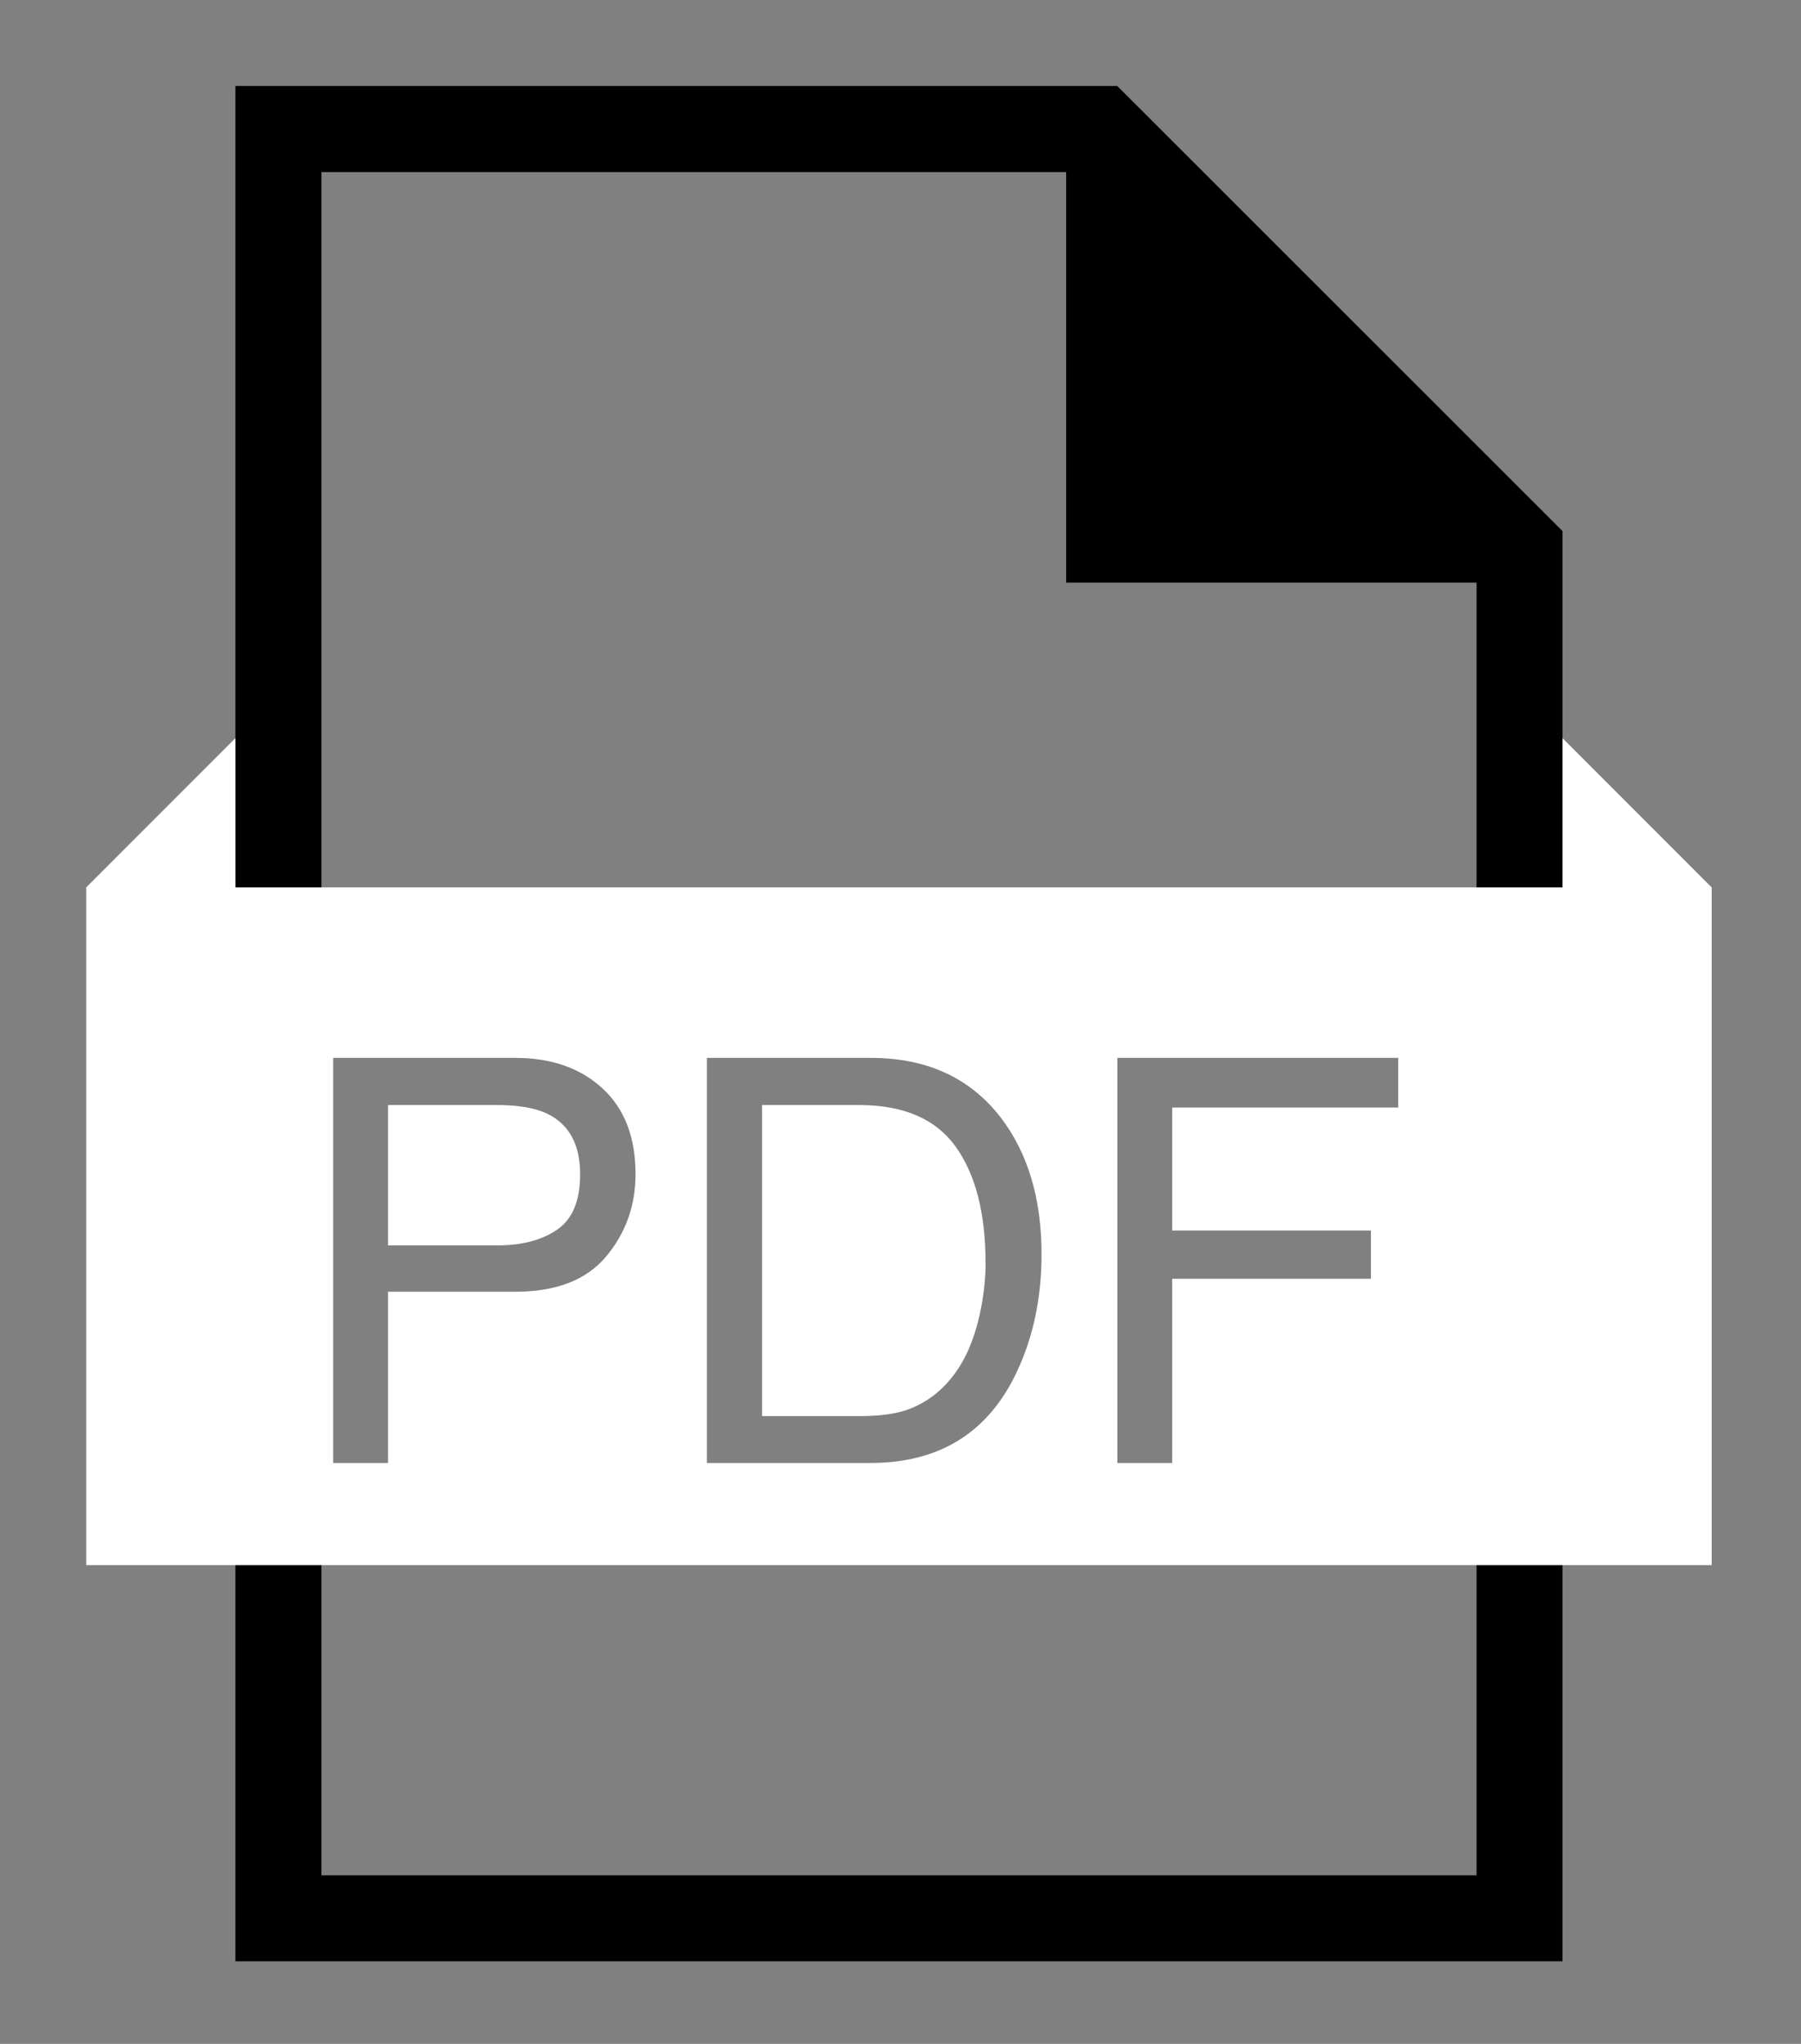
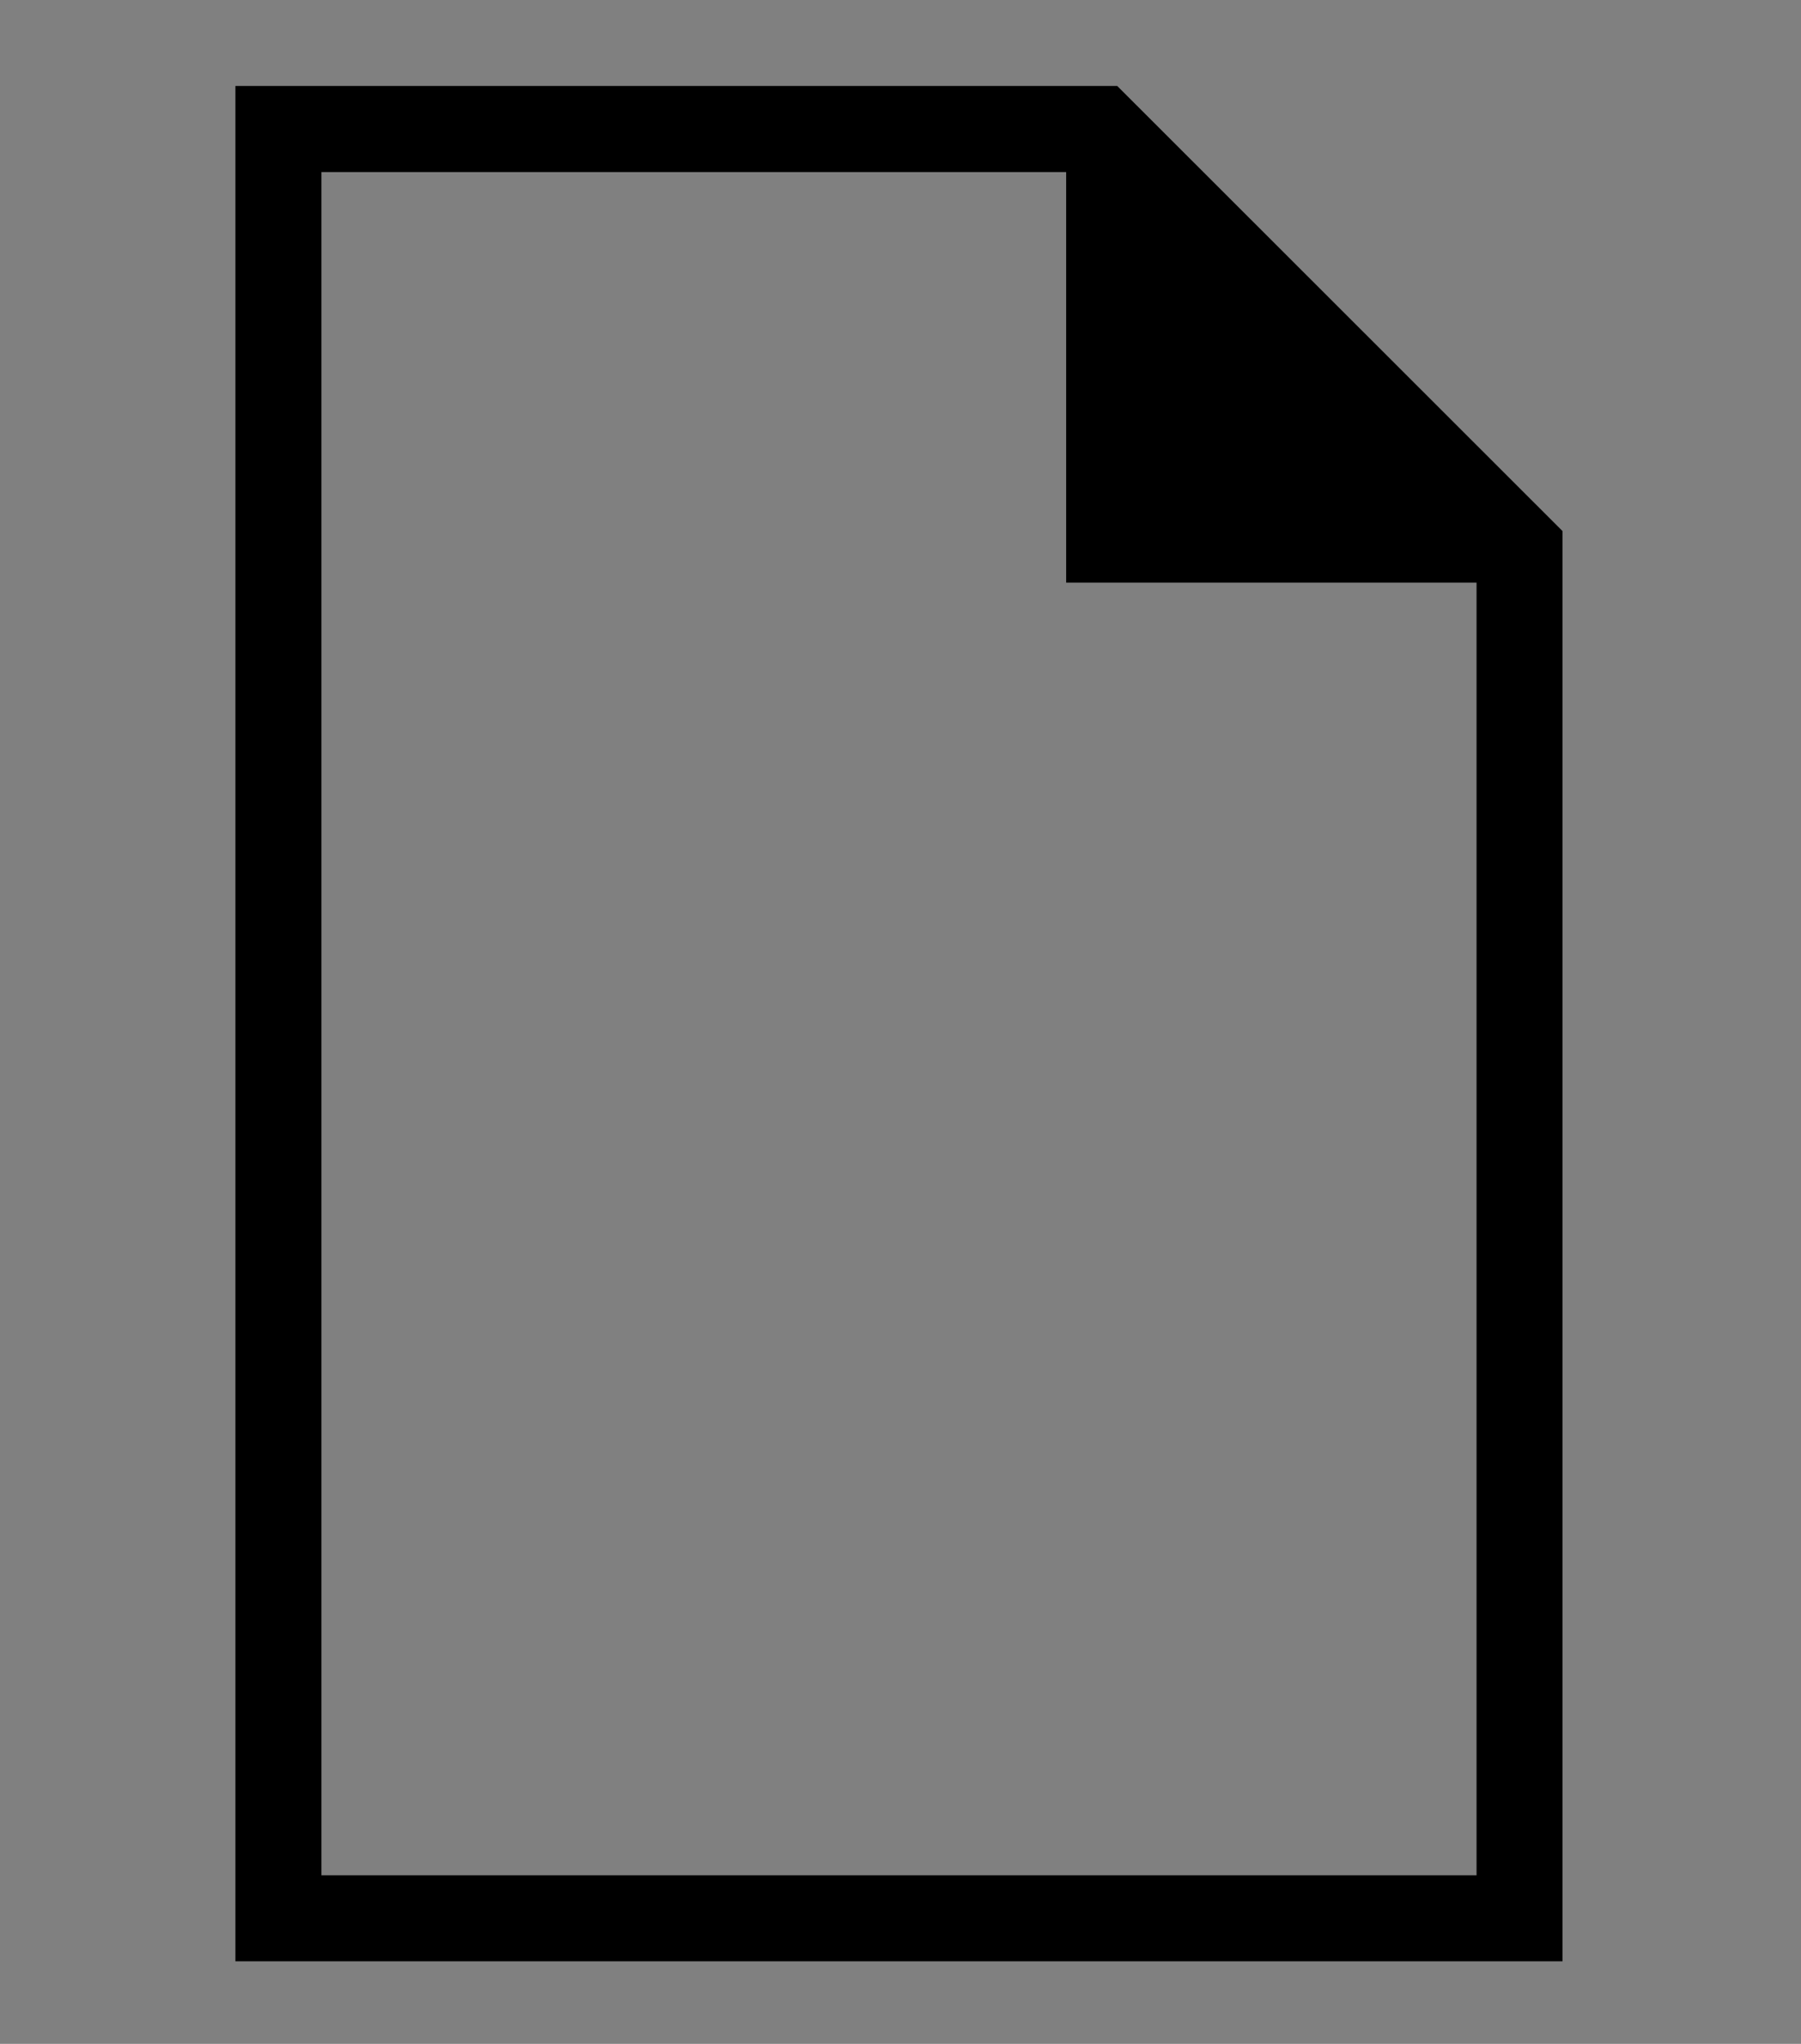
<svg xmlns="http://www.w3.org/2000/svg" width="335" height="380" viewBox="0 0 335 380">
  <rect x="0" y="0" width="335" height="380" fill="#808080" stroke="none" />
  <path id="Path" fill="#000000" stroke="none" d="M 43.793 15.982 L 43.793 15.986 L 43.787 15.986 L 43.787 364.646 L 290.637 364.646 L 290.637 364.642 L 290.643 364.642 L 290.643 98.742 L 207.813 15.982 L 43.793 15.982 Z M 59.789 31.986 L 198.309 31.986 L 198.313 31.99 L 198.313 108.326 L 274.649 108.326 L 274.649 348.646 L 59.789 348.646 L 59.789 31.986 Z" />
-   <path id="path1" fill="#ffffff" fill-rule="evenodd" stroke="none" d="M 43.783 137.242 L 43.785 137.24 L 43.783 137.24 L 43.783 137.242 Z M 43.783 137.242 L 43.783 164.988 L 290.643 164.988 L 290.643 137.24 L 318.387 164.988 L 318.387 290.988 L 16.037 290.988 L 16.037 164.988 L 43.783 137.242 Z M 95.861 196.685 L 61.972 196.685 L 61.972 272 L 72.175 272 L 72.175 240.162 L 95.861 240.162 C 103.449 240.162 109.072 237.983 112.729 233.625 C 116.386 229.267 118.215 224.148 118.215 218.27 C 118.215 211.434 116.164 206.127 112.062 202.35 C 107.961 198.573 102.561 196.685 95.861 196.685 Z M 161.999 196.685 L 131.494 196.685 L 131.494 272 L 161.896 272 C 174.816 272 183.925 266.292 189.223 254.876 C 192.231 248.416 193.735 241.187 193.735 233.189 C 193.735 222.832 191.189 214.339 186.096 207.708 C 180.388 200.359 172.356 196.685 161.999 196.685 Z M 260.078 196.685 L 207.834 196.685 L 207.834 272 L 218.037 272 L 218.037 237.752 L 255.002 237.752 L 255.002 228.78 L 218.037 228.78 L 218.037 205.914 L 260.078 205.914 L 260.078 196.685 Z M 168.459 262.208 C 166.237 262.925 163.4 263.284 159.948 263.284 L 141.748 263.284 L 141.748 205.452 L 159.846 205.452 C 168.083 205.452 174.056 208.033 177.764 213.194 C 181.473 218.355 183.327 225.601 183.327 234.932 C 183.327 237.359 183.071 239.991 182.558 242.828 C 181.669 247.579 180.217 251.475 178.2 254.517 C 175.671 258.311 172.424 260.875 168.459 262.208 Z M 101.757 207.042 C 105.859 209.024 107.91 212.784 107.91 218.321 C 107.91 223.243 106.483 226.678 103.629 228.626 C 100.775 230.574 97.058 231.548 92.478 231.548 L 72.175 231.548 L 72.175 205.452 L 92.478 205.452 C 96.408 205.452 99.501 205.982 101.757 207.042 Z" />
</svg>